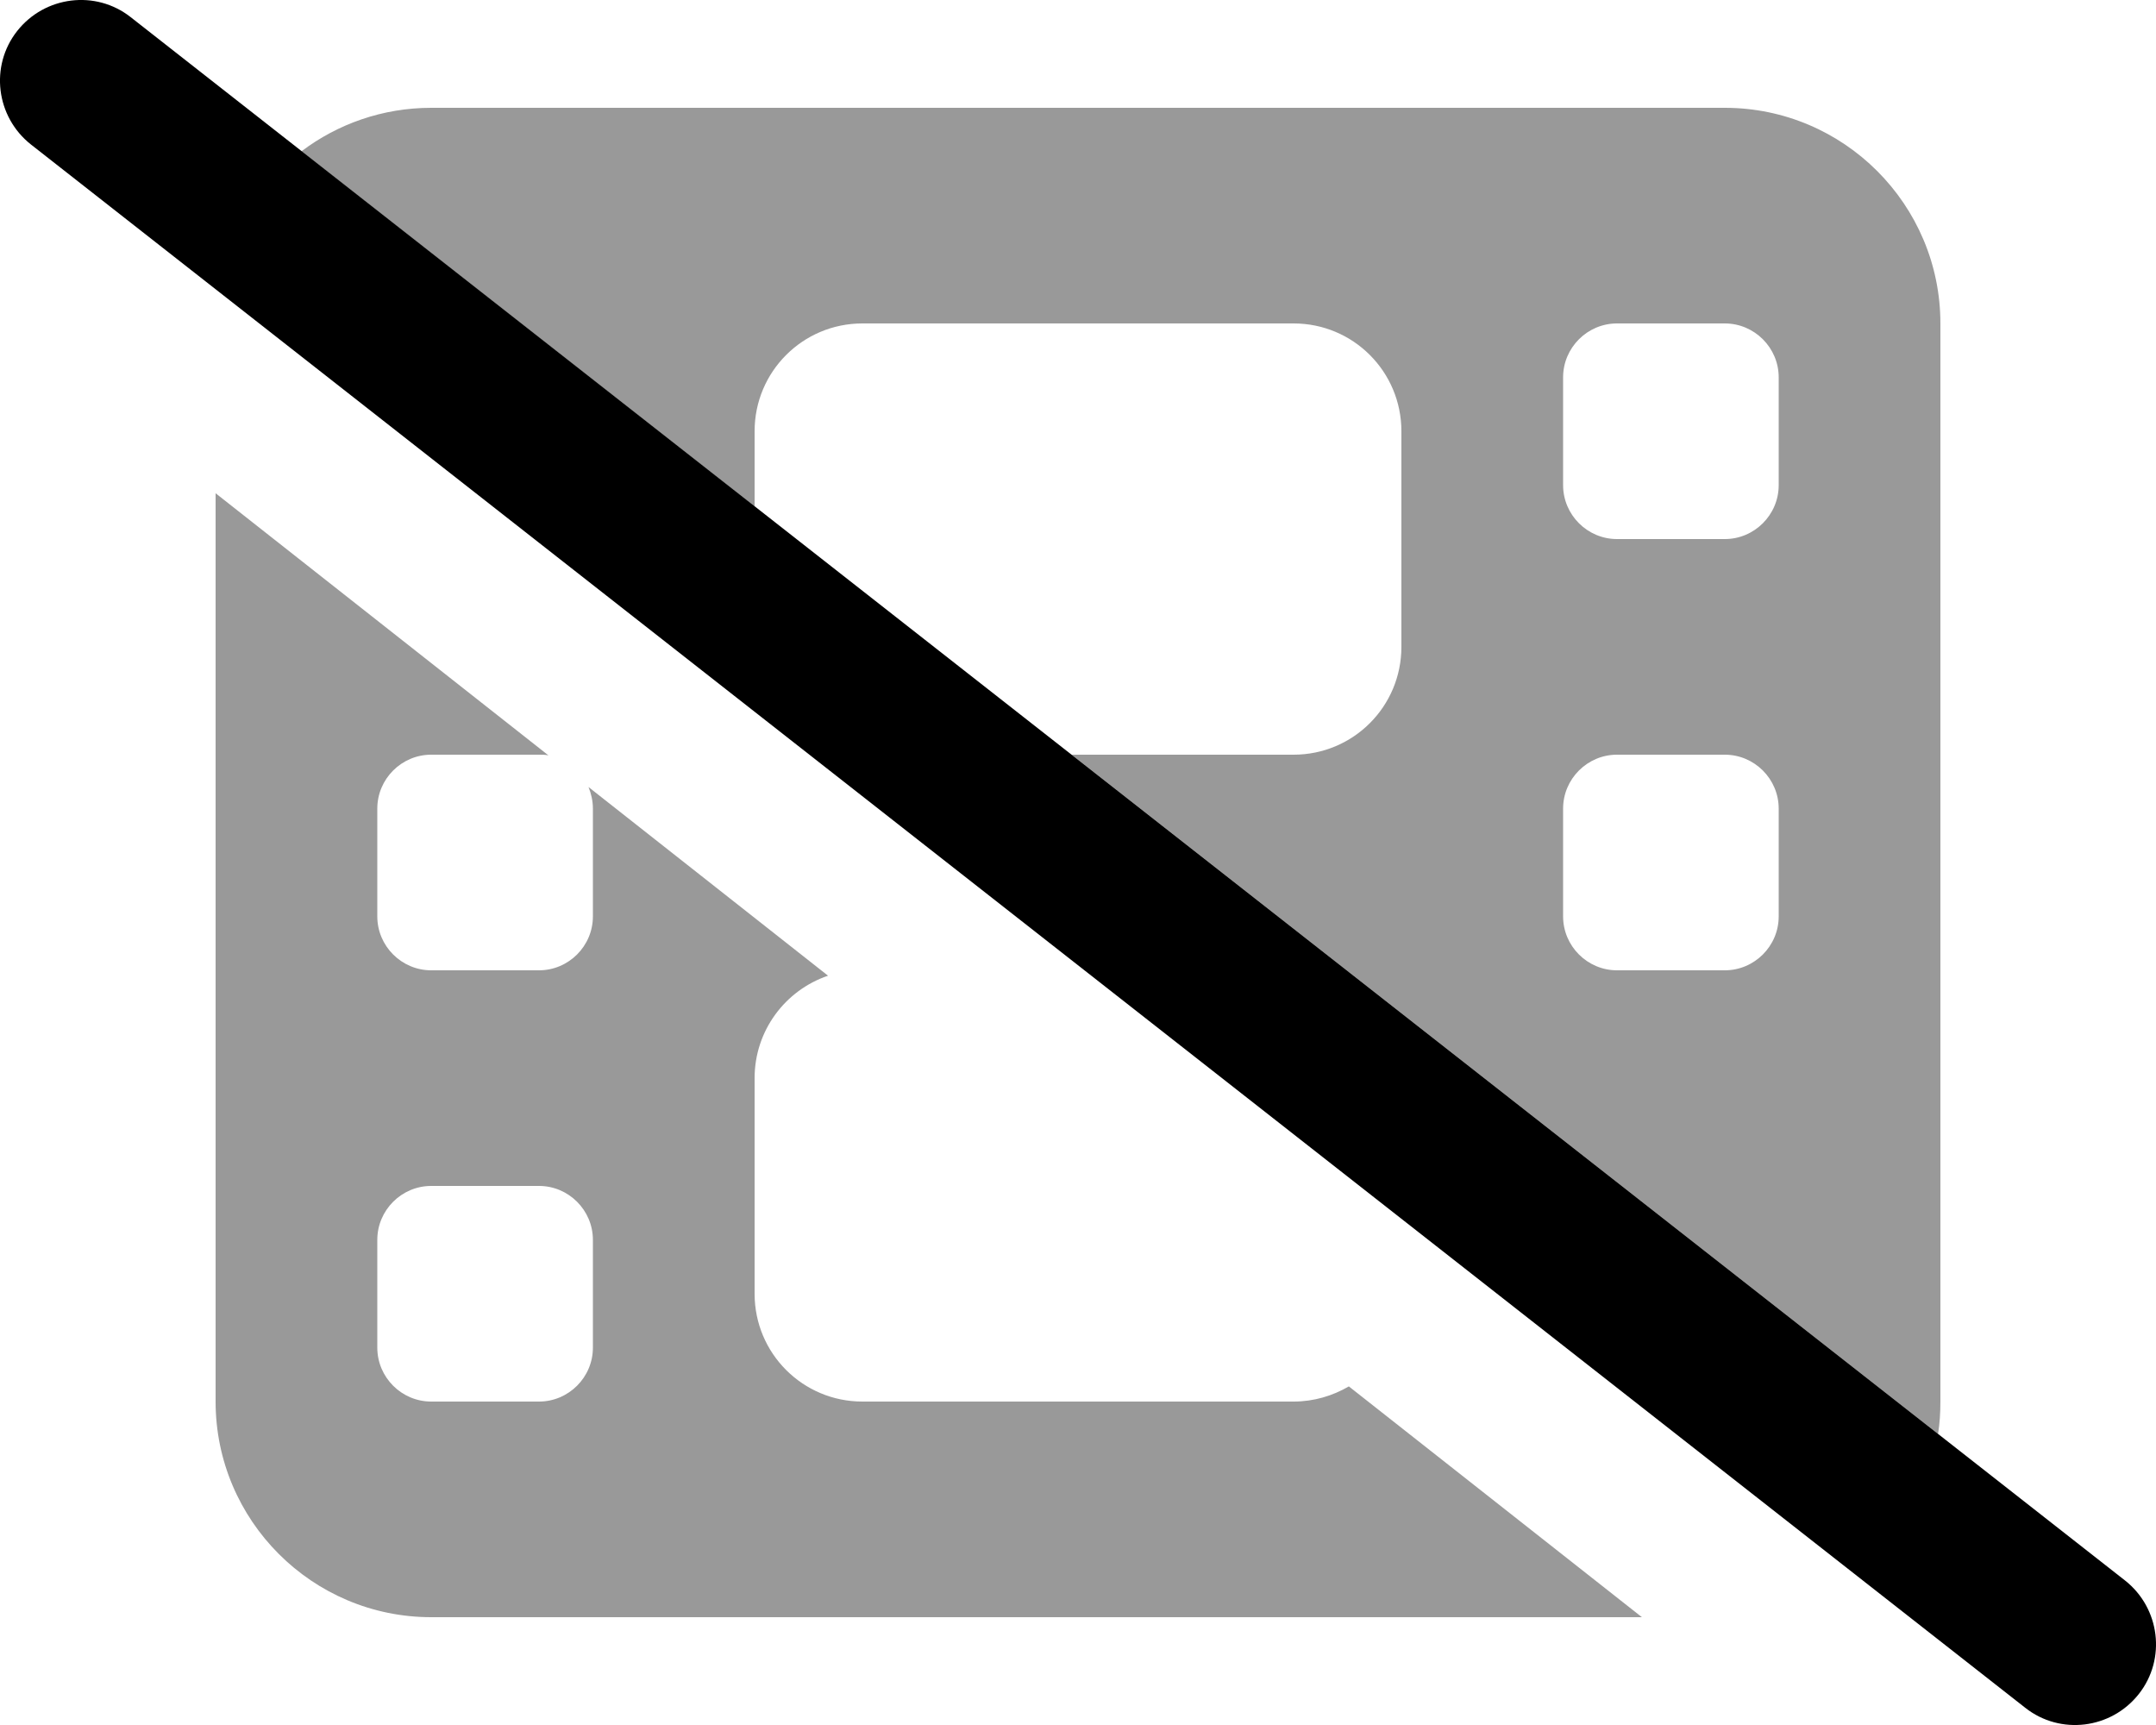
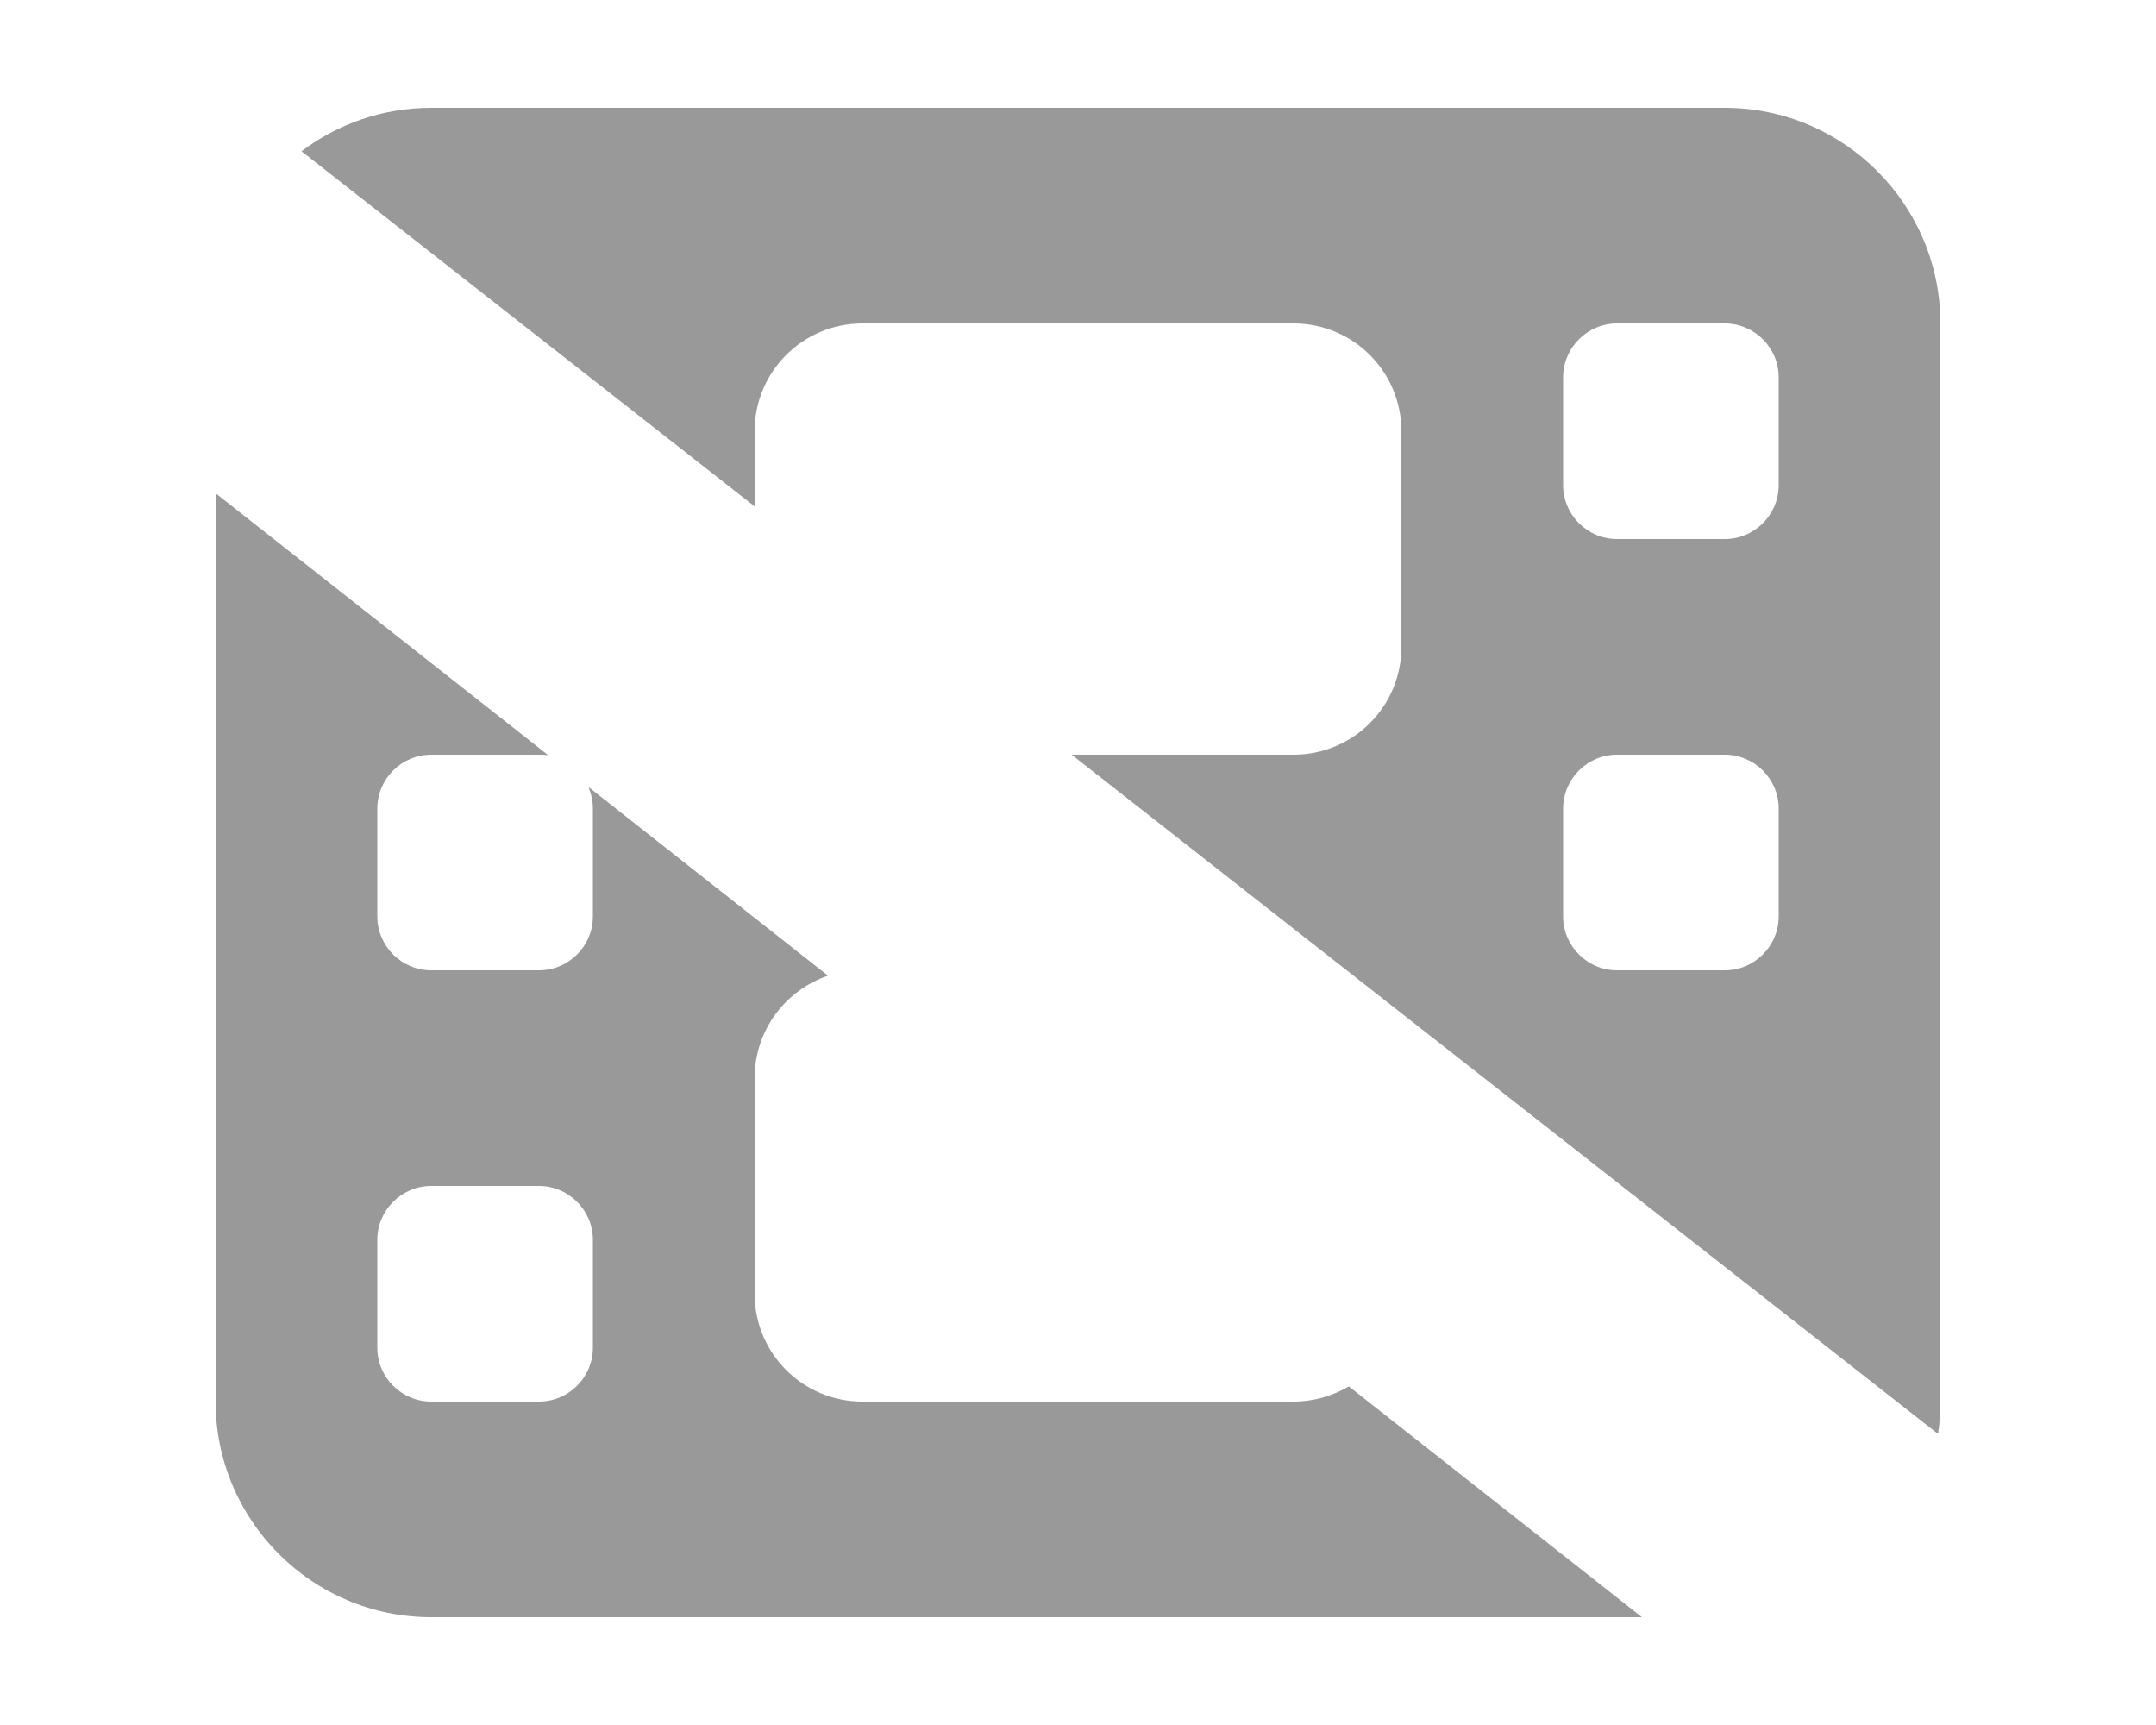
<svg xmlns="http://www.w3.org/2000/svg" viewBox="0 0 640 512">
  <defs>
    <style>.fa-secondary{opacity:.4}</style>
  </defs>
  <path class="fa-secondary" d="M400.4 411.5l87 68.5H128c-35.3 0-64-28.7-64-64V146.4l98.8 77.8c-.9-.2-1.8-.2-2.8-.2H128c-8.8 0-16 7.2-16 16v32c0 8.8 7.2 16 16 16h32c8.8 0 16-7.2 16-16V240c0-2.3-.5-4.4-1.3-6.4l71.1 56C233.1 293.9 224 305.9 224 320v64c0 17.7 14.3 32 32 32H384c6 0 11.6-1.7 16.4-4.5zM576 416c0 3.3-.2 6.5-.7 9.6L318.1 224H384c17.7 0 32-14.3 32-32V128c0-17.7-14.3-32-32-32H256c-17.7 0-32 14.3-32 32v22.3L89.5 44.9C100.2 36.8 113.6 32 128 32H512c35.3 0 64 28.7 64 64V416zM112 368v32c0 8.8 7.2 16 16 16h32c8.8 0 16-7.2 16-16V368c0-8.8-7.2-16-16-16H128c-8.8 0-16 7.2-16 16zM464 240v32c0 8.8 7.2 16 16 16h32c8.8 0 16-7.2 16-16V240c0-8.8-7.2-16-16-16H480c-8.8 0-16 7.2-16 16zM480 96c-8.8 0-16 7.2-16 16v32c0 8.8 7.2 16 16 16h32c8.8 0 16-7.2 16-16V112c0-8.8-7.2-16-16-16H480z" />
-   <path class="fa-primary" d="M5.1 9.2C13.3-1.2 28.4-3.1 38.8 5.1l592 464c10.4 8.2 12.3 23.3 4.1 33.7s-23.3 12.3-33.7 4.1L9.2 42.9C-1.2 34.7-3.1 19.6 5.1 9.2z" />
</svg>